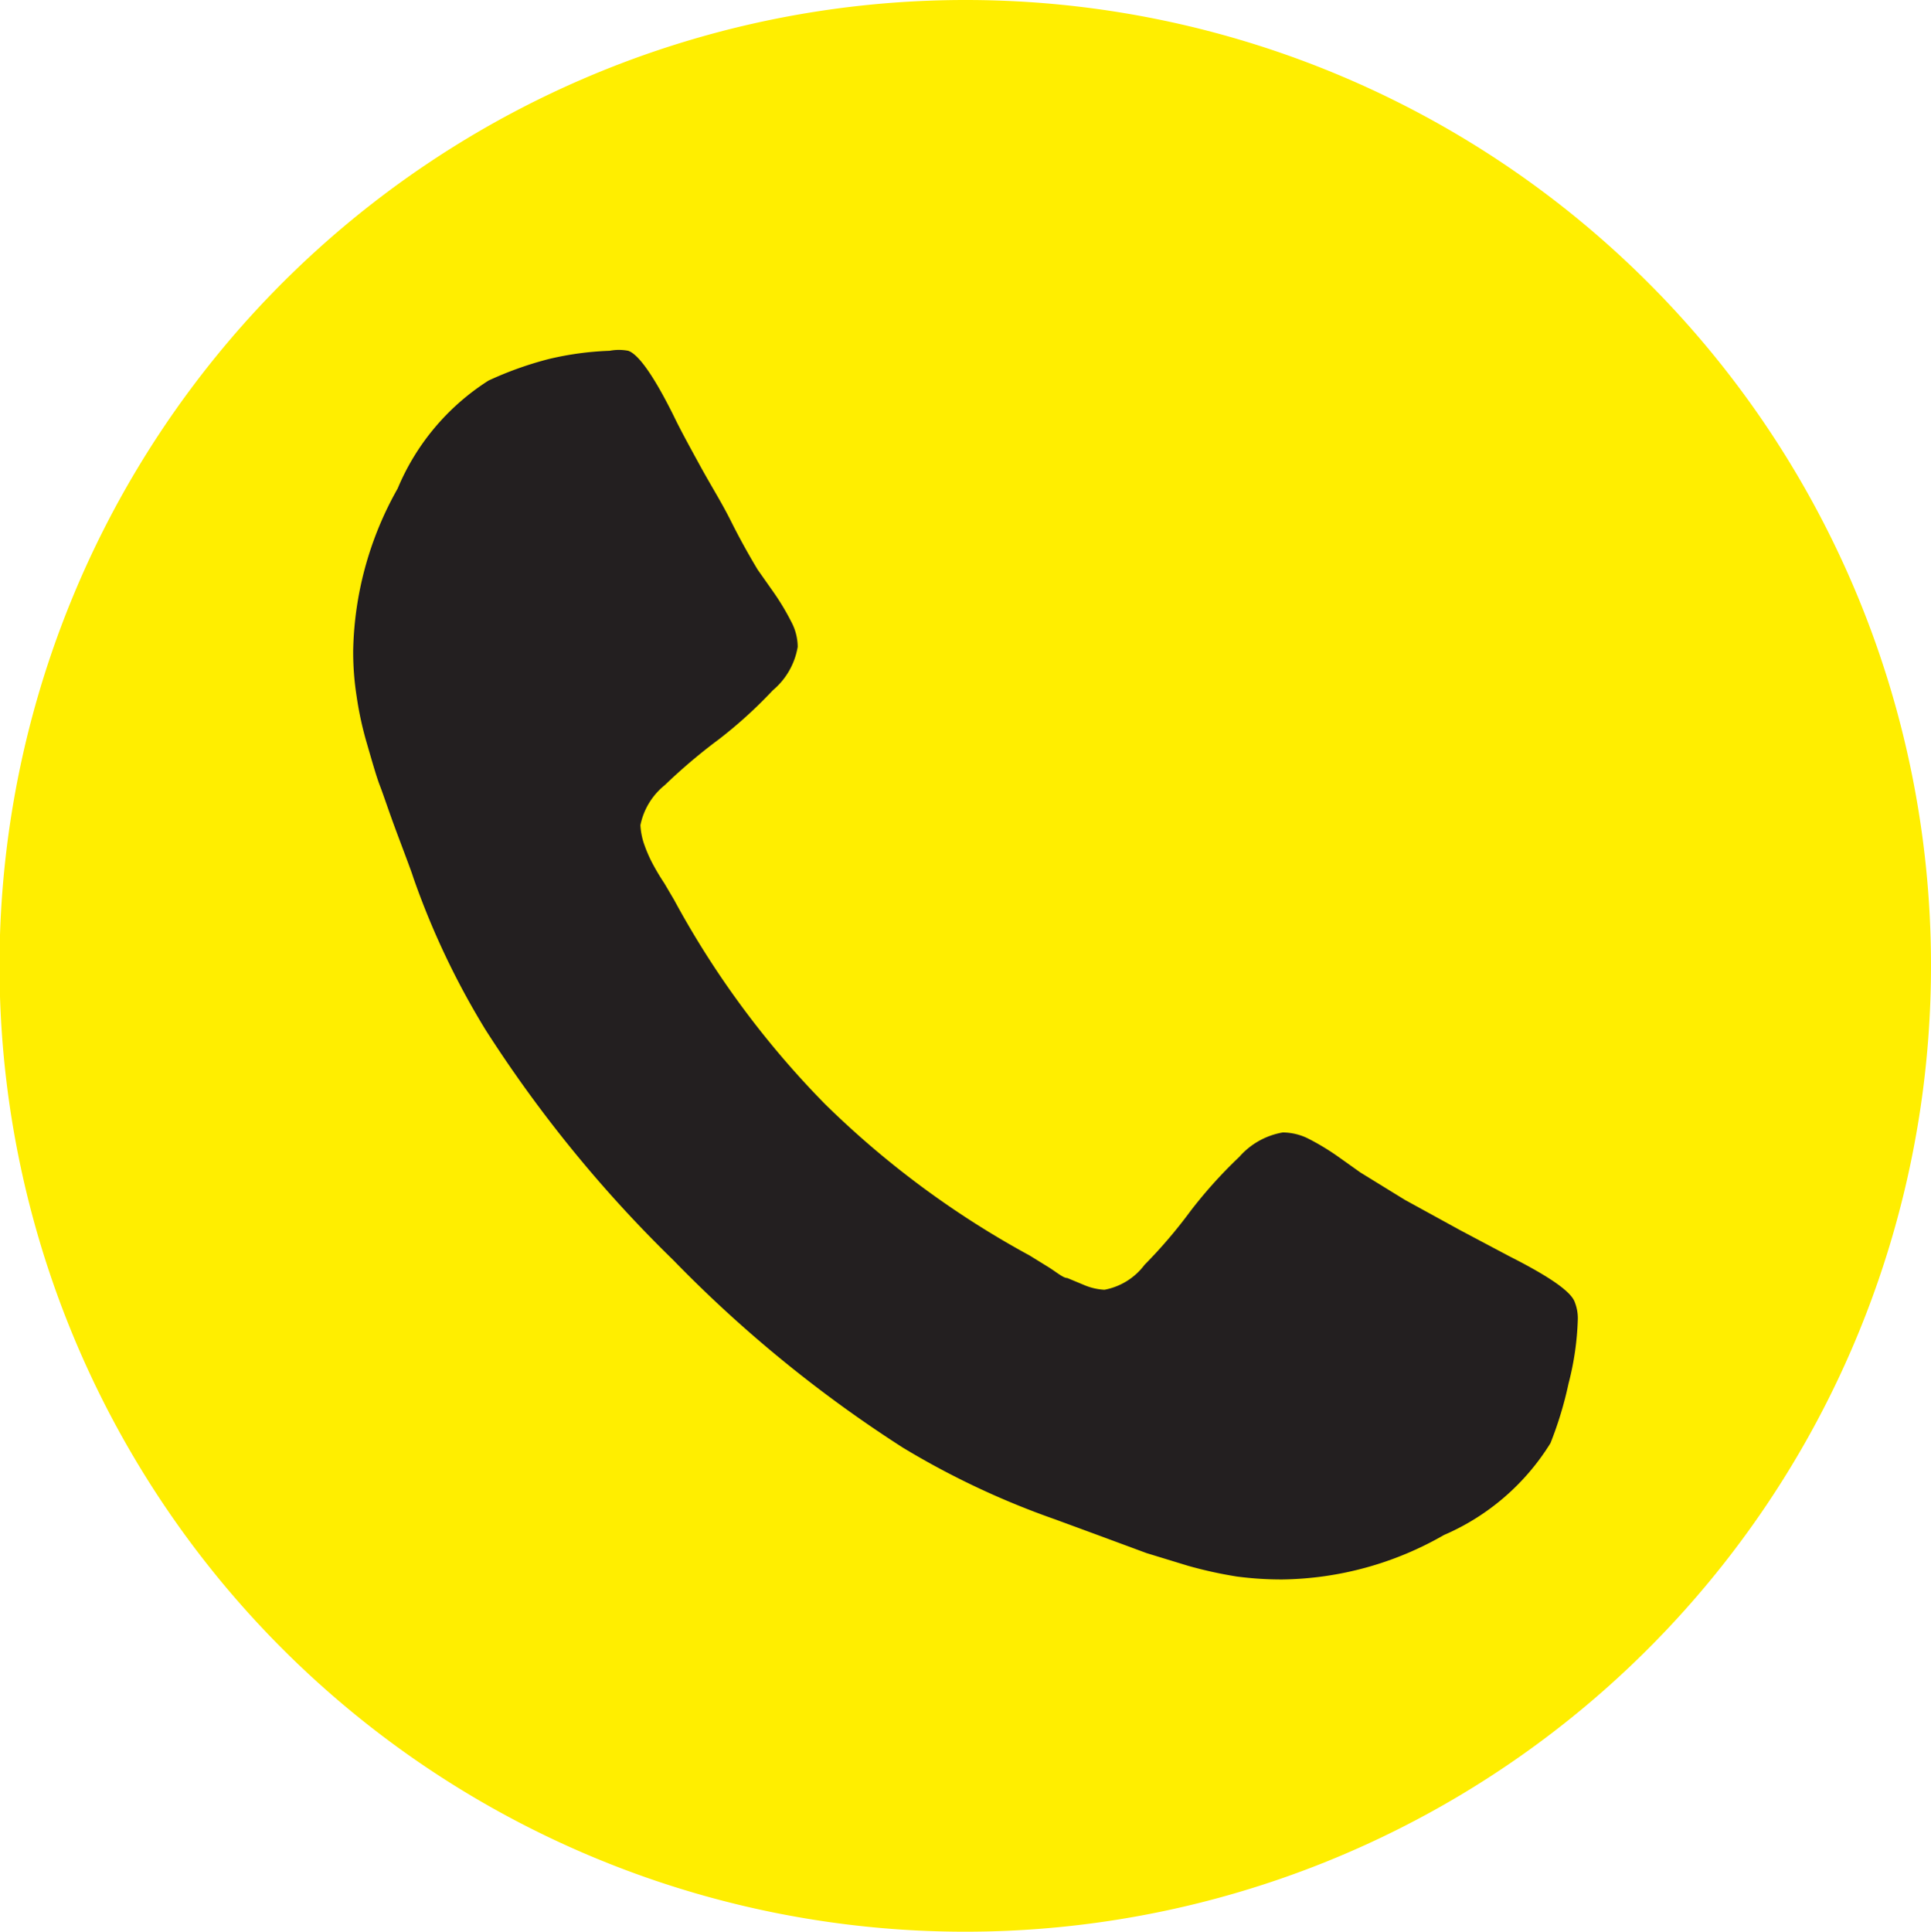
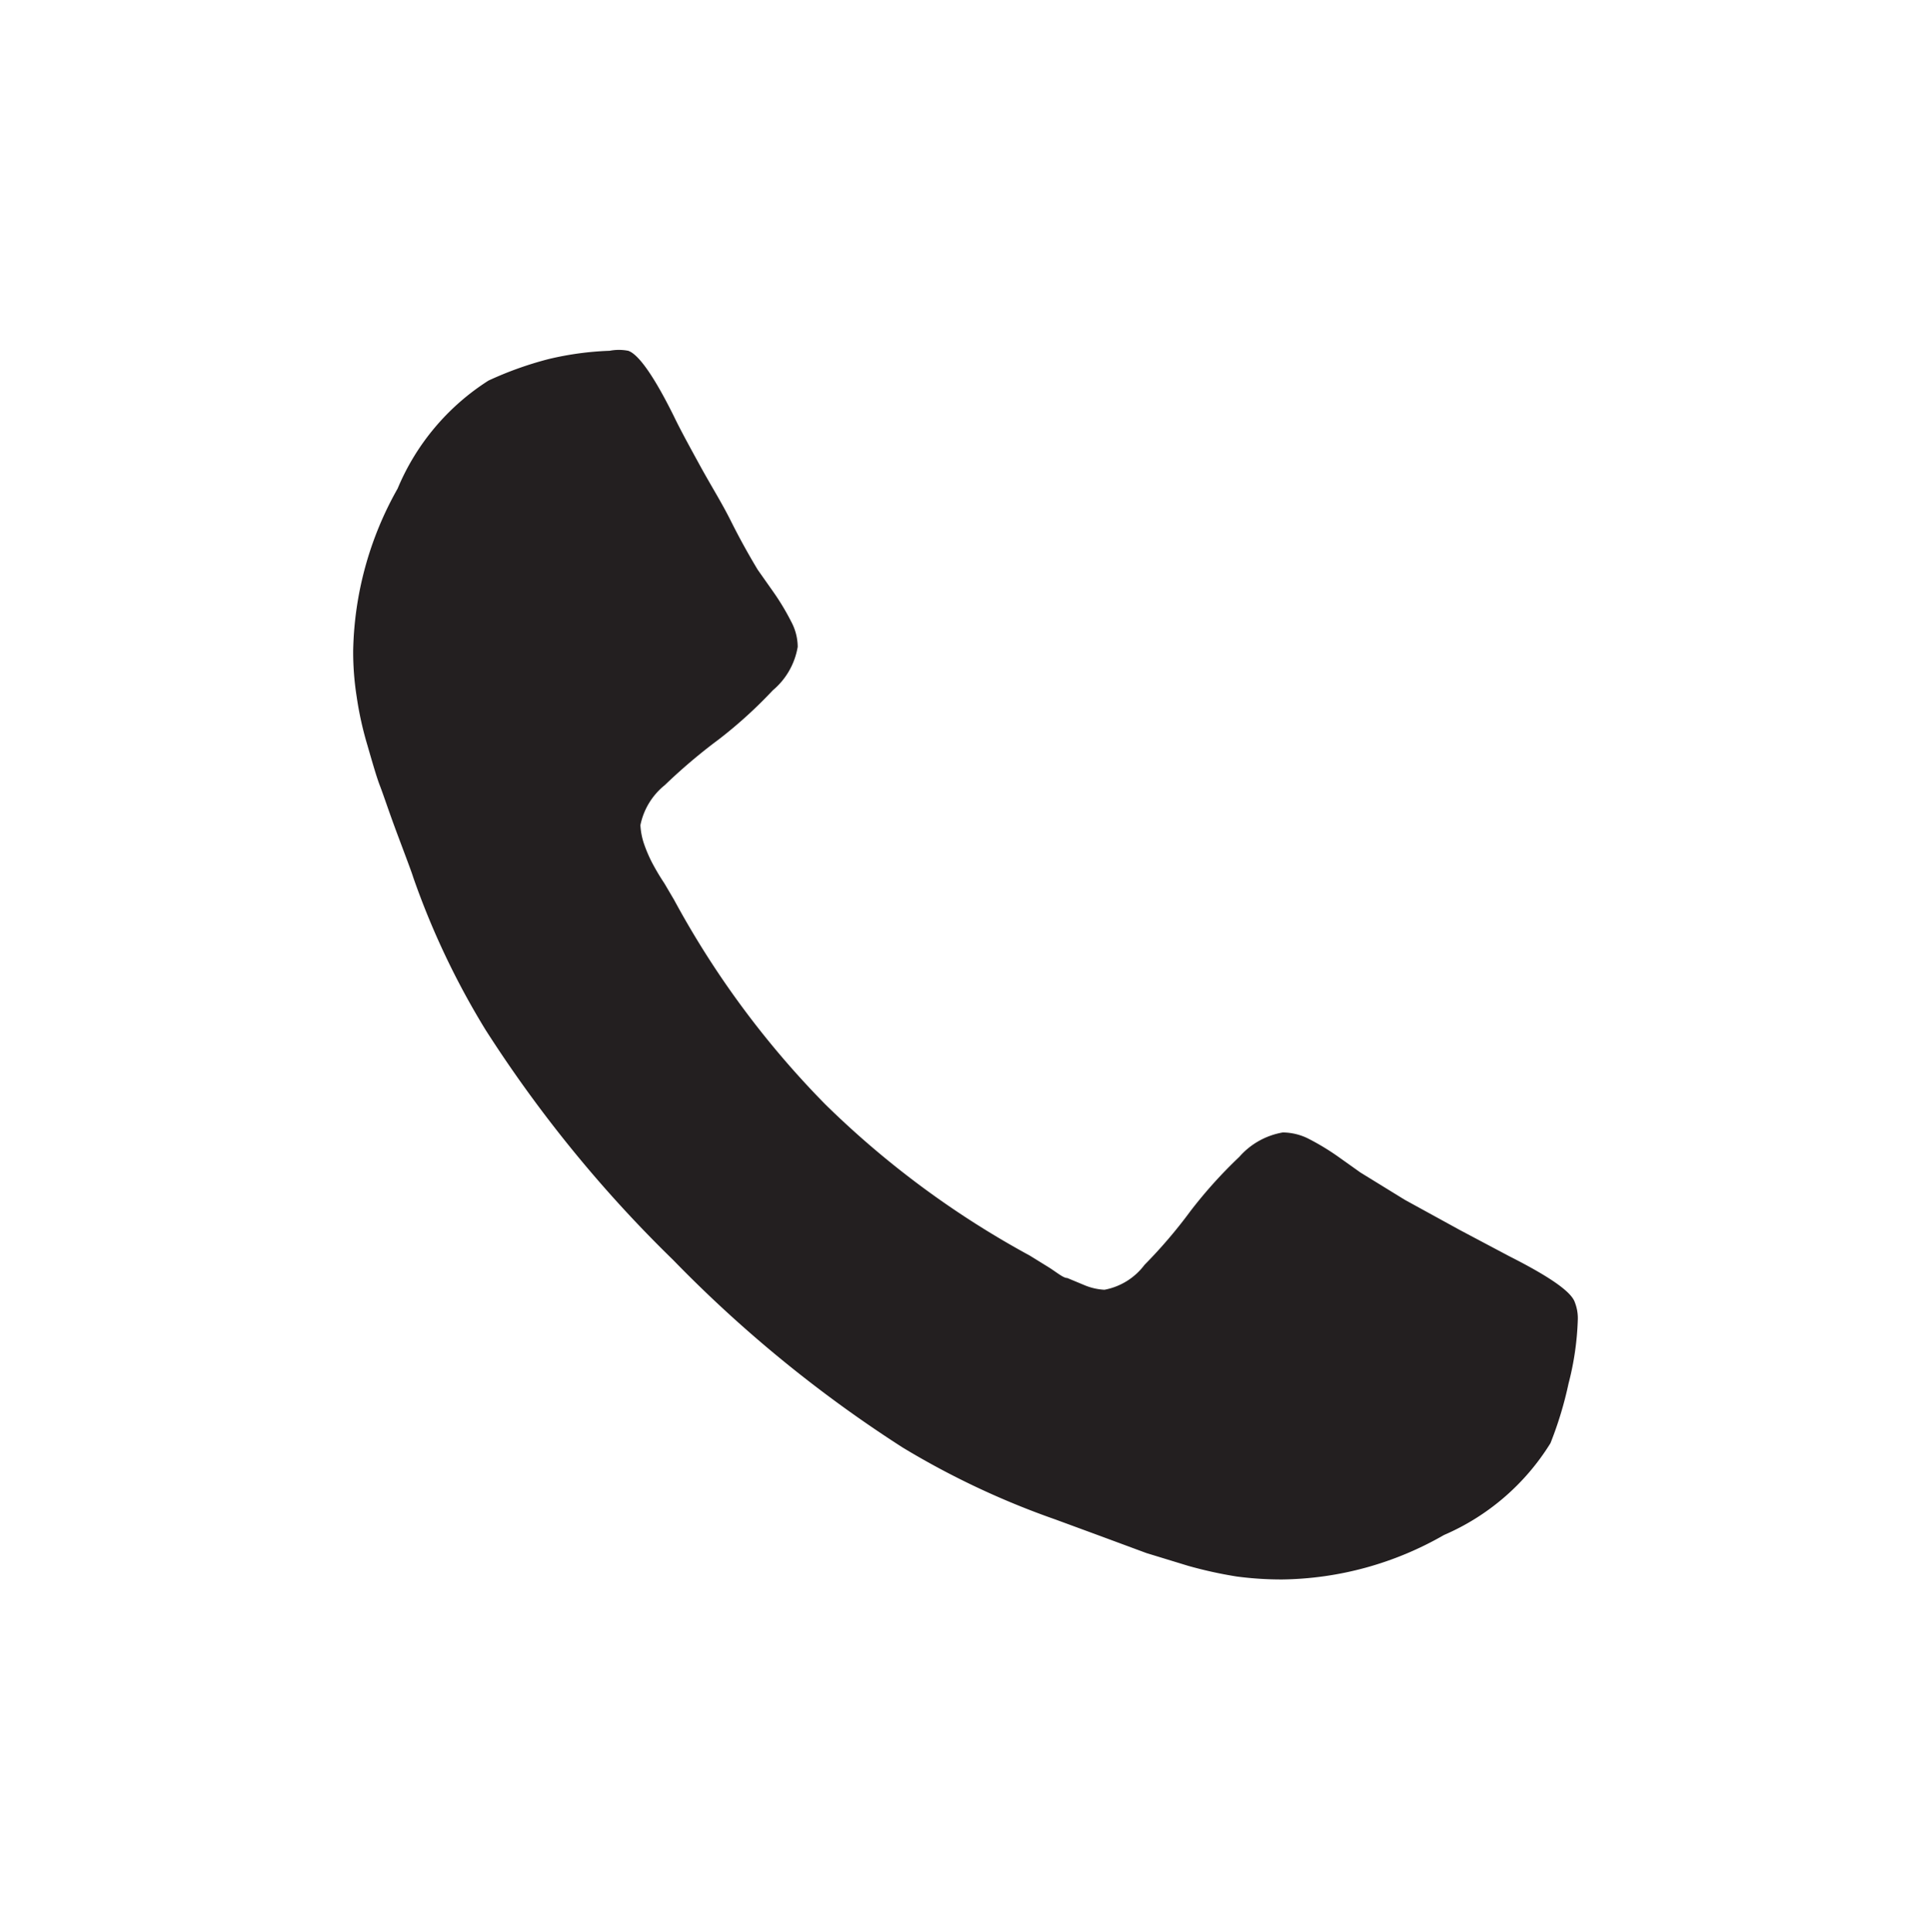
<svg xmlns="http://www.w3.org/2000/svg" viewBox="0 0 39.53 39.54">
  <defs>
    <style>.cls-1{fill:#fe0;fill-rule:evenodd;}.cls-2{fill:#231f20;}</style>
  </defs>
  <g id="Layer_2" data-name="Layer 2">
    <g id="Layer_1-2" data-name="Layer 1">
-       <path class="cls-1" d="M19.77,0A19.77,19.77,0,1,0,39.53,19.77,19.76,19.76,0,0,0,19.77,0Z" />
      <path class="cls-2" d="M32.24,26.66c-.07-.22-.52-.53-1.35-.95l-1-.53-1.13-.62L27.85,24l-.45-.32a5,5,0,0,0-.63-.38,1.19,1.19,0,0,0-.51-.12,1.53,1.53,0,0,0-.89.5,9.48,9.48,0,0,0-1,1.11,10.07,10.07,0,0,1-.94,1.1,1.33,1.33,0,0,1-.82.51,1.22,1.22,0,0,1-.4-.09l-.36-.15c-.09,0-.23-.13-.43-.25l-.34-.21a18.74,18.74,0,0,1-4.18-3.09,18.53,18.53,0,0,1-3.1-4.19l-.2-.34a4.73,4.73,0,0,1-.25-.42,2.87,2.87,0,0,1-.16-.37,1.41,1.41,0,0,1-.08-.4,1.41,1.41,0,0,1,.5-.82,11.45,11.45,0,0,1,1.11-.94,9.28,9.28,0,0,0,1.1-1,1.48,1.48,0,0,0,.51-.89,1.1,1.1,0,0,0-.13-.51,5,5,0,0,0-.38-.63l-.31-.44c-.18-.3-.36-.62-.55-1s-.4-.71-.63-1.13-.4-.73-.53-1c-.41-.83-.73-1.28-.94-1.35a1,1,0,0,0-.38,0,6.28,6.28,0,0,0-1.25.17A7.17,7.17,0,0,0,10,7.79,4.82,4.82,0,0,0,8.14,10a7,7,0,0,0-.91,3.31,5.86,5.86,0,0,0,.07.94,7,7,0,0,0,.22,1c.11.38.19.66.26.84s.18.52.36,1,.29.77.32.87a16.12,16.12,0,0,0,1.48,3.12,26.52,26.52,0,0,0,3.84,4.71,26.48,26.48,0,0,0,4.7,3.84,16.69,16.69,0,0,0,3.12,1.47l.87.32,1,.37.85.26a8.66,8.66,0,0,0,1,.22,7,7,0,0,0,.93.06,6.81,6.81,0,0,0,3.31-.91,4.79,4.79,0,0,0,2.18-1.88,7.59,7.59,0,0,0,.37-1.22A5.89,5.89,0,0,0,32.3,27,.89.89,0,0,0,32.24,26.66Z" />
    </g>
  </g>
</svg>